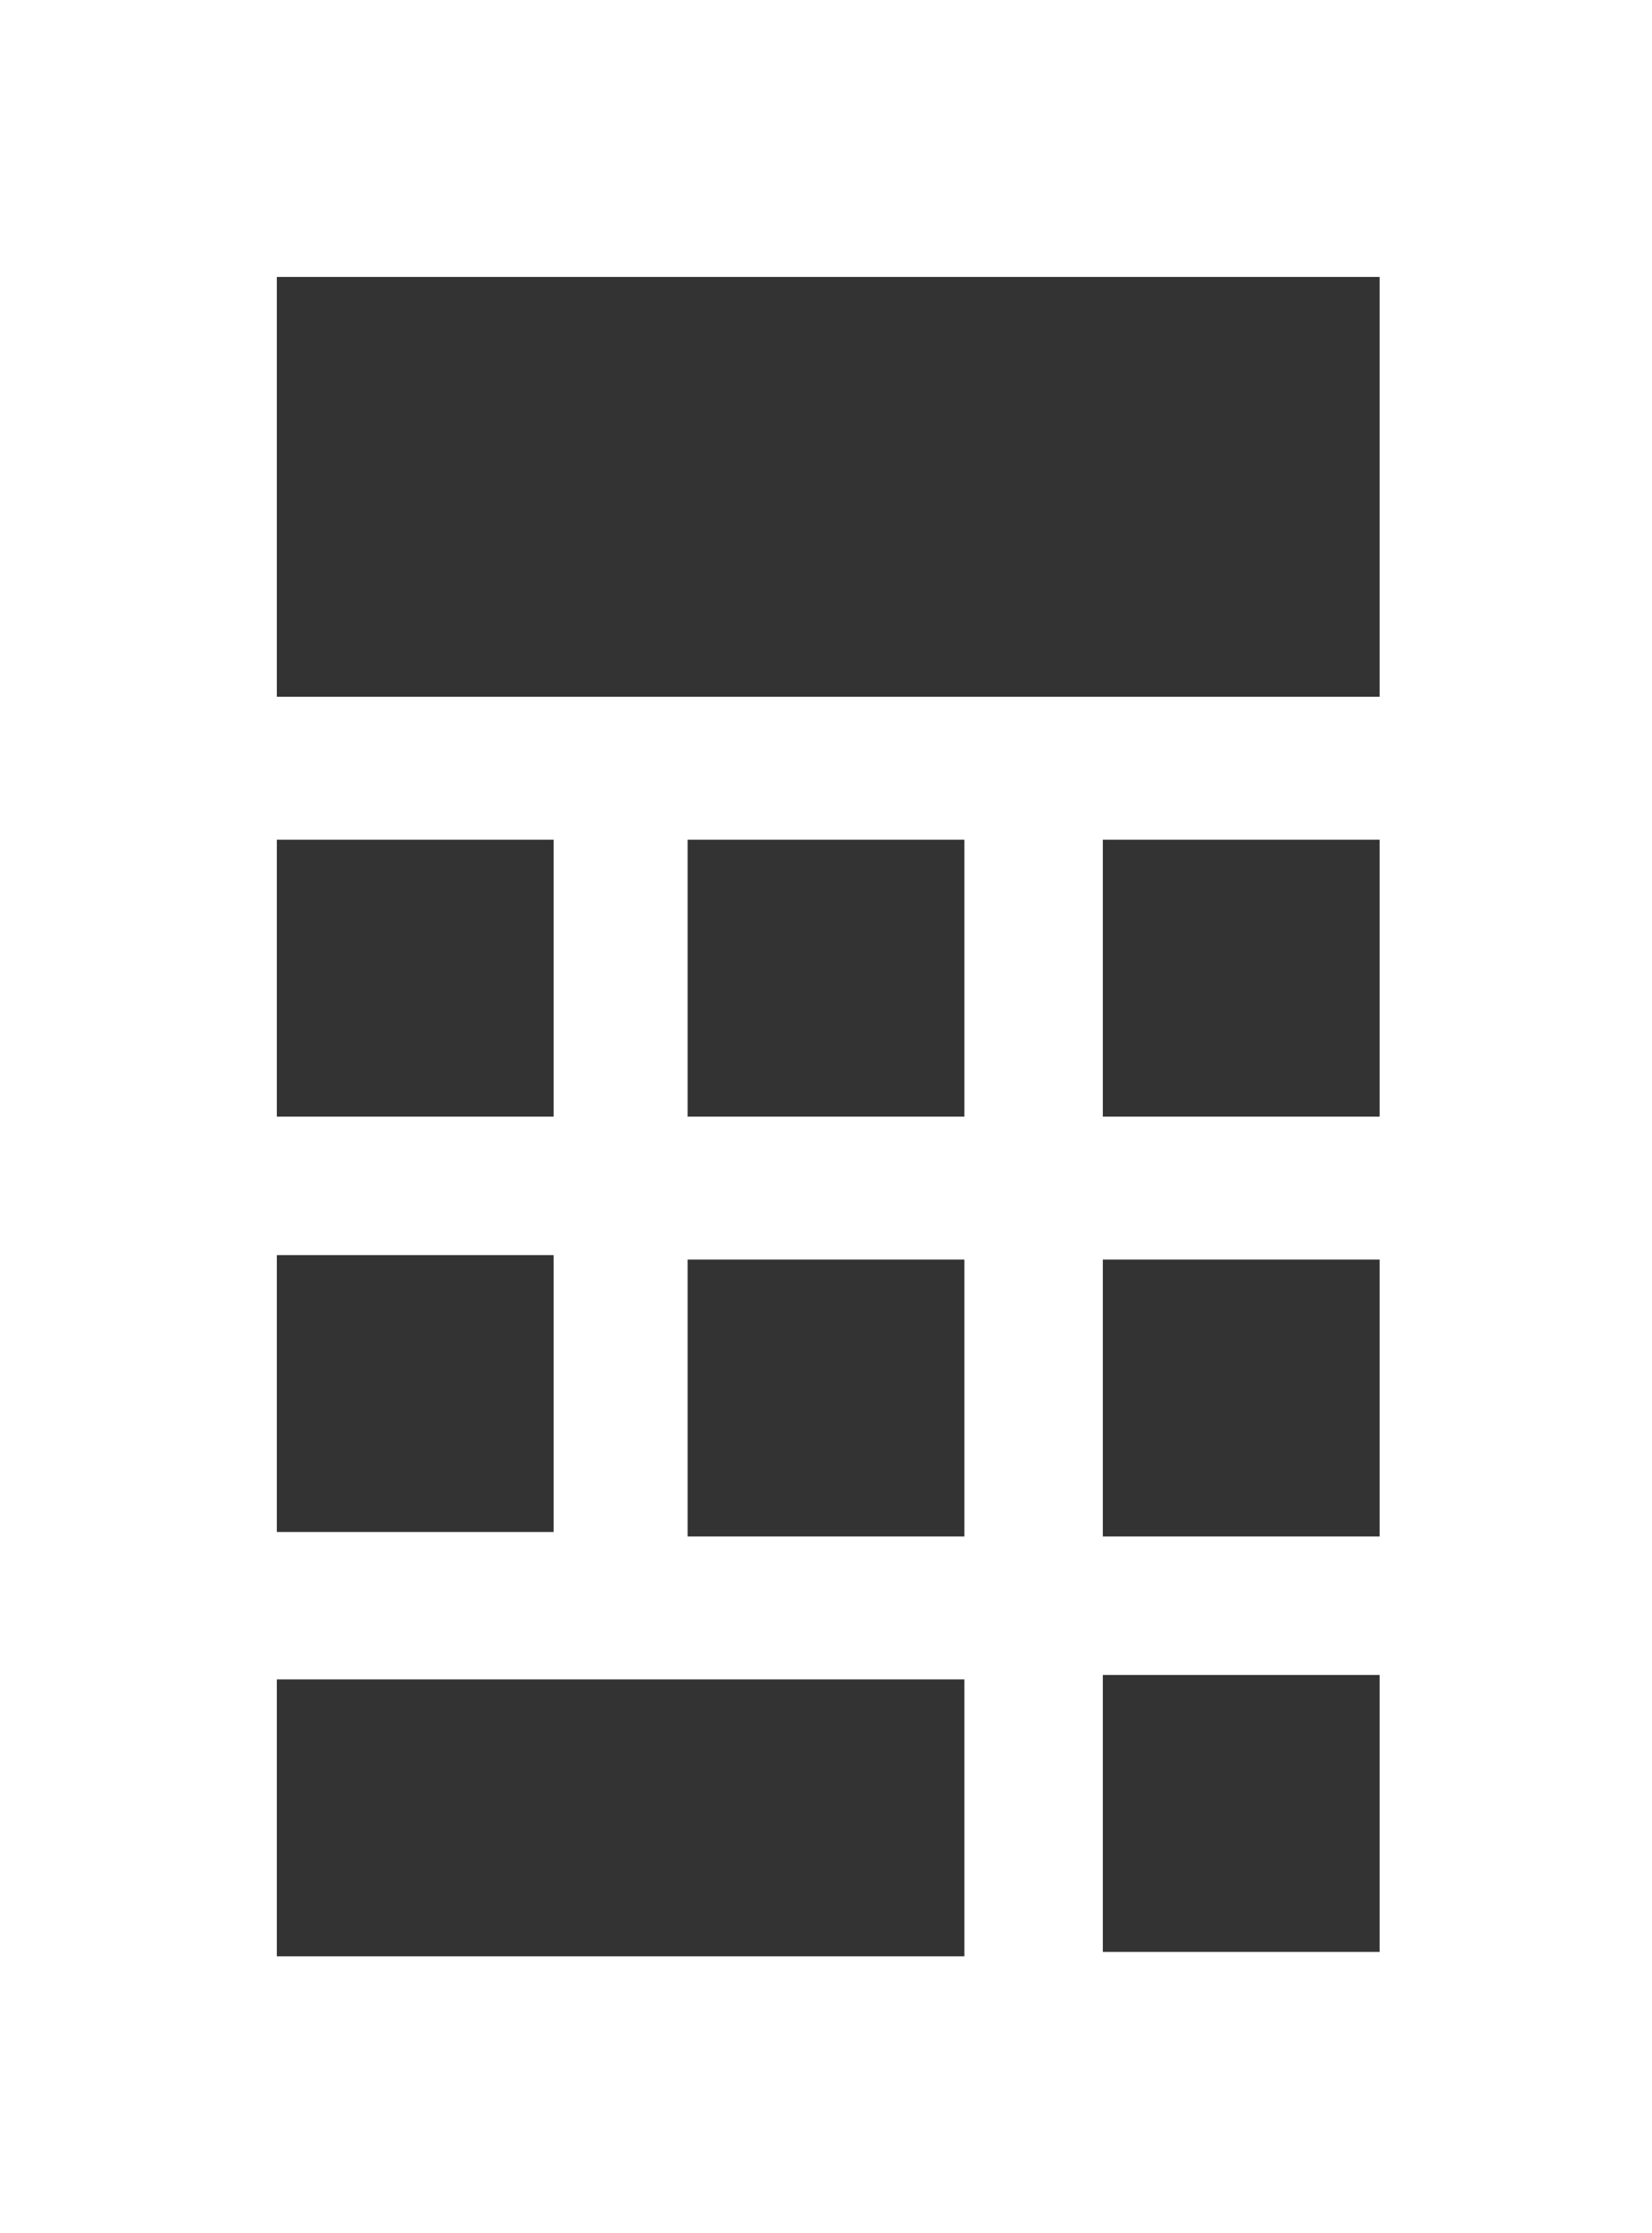
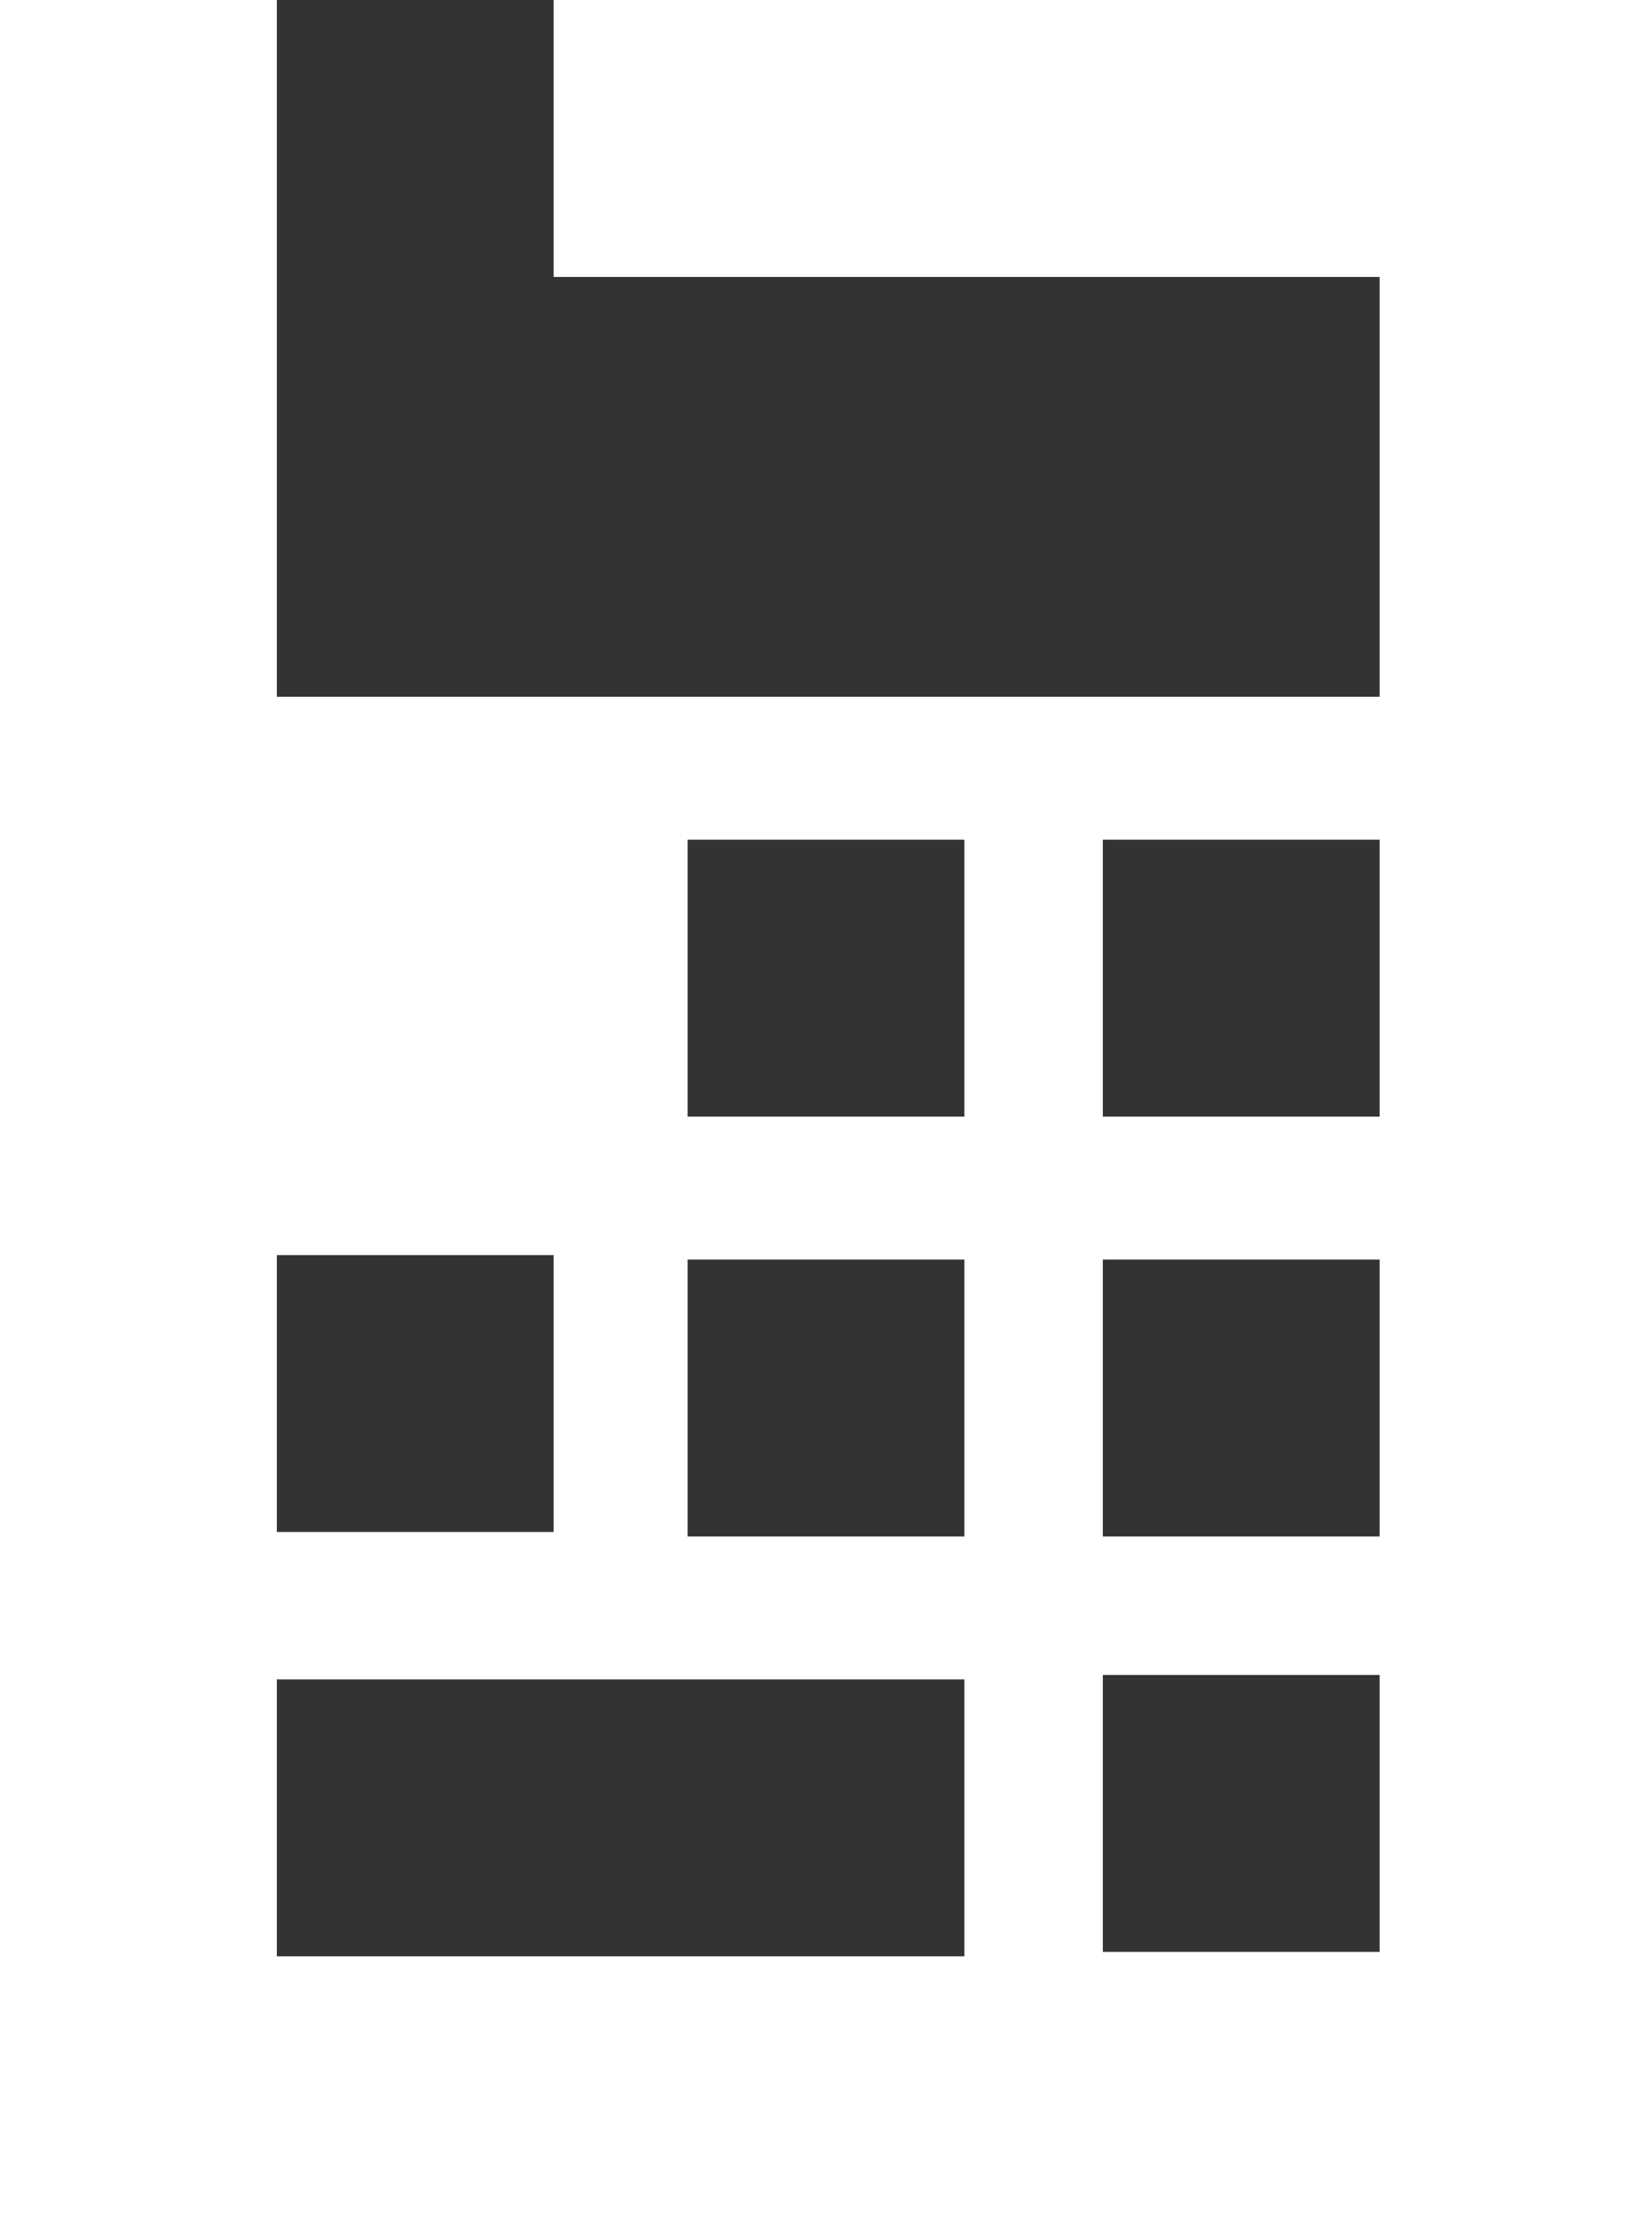
<svg xmlns="http://www.w3.org/2000/svg" version="1.1" id="レイヤー_1" x="0px" y="0px" viewBox="0 0 37 50" style="enable-background:new 0 0 37 50;" xml:space="preserve">
  <rect x="0" y="0" width="37" height="50" fill="#333333" stroke="none" />
  <style type="text/css">
	.st0{fill:#FFFFFF;}
</style>
  <g>
-     <path class="st0" d="M37,50H0V0h37V50z M6.2,6.2v9.4h24.7V6.2H6.2z M6.2,25h6.2v-6.2H6.2V25z M6.2,28.1v6.2h6.2v-6.2H6.2z    M6.2,43.8h15.4v-6.2H6.2V43.8z M15.4,18.8V25h6.2v-6.2H15.4z M15.4,34.4h6.2v-6.2h-6.2V34.4z M24.7,18.8V25h6.2v-6.2H24.7z    M24.7,34.4h6.2v-6.2h-6.2V34.4z M24.7,37.5v6.2h6.2v-6.2H24.7z" />
+     <path class="st0" d="M37,50H0V0h37V50z M6.2,6.2v9.4h24.7V6.2H6.2z h6.2v-6.2H6.2V25z M6.2,28.1v6.2h6.2v-6.2H6.2z    M6.2,43.8h15.4v-6.2H6.2V43.8z M15.4,18.8V25h6.2v-6.2H15.4z M15.4,34.4h6.2v-6.2h-6.2V34.4z M24.7,18.8V25h6.2v-6.2H24.7z    M24.7,34.4h6.2v-6.2h-6.2V34.4z M24.7,37.5v6.2h6.2v-6.2H24.7z" />
  </g>
</svg>